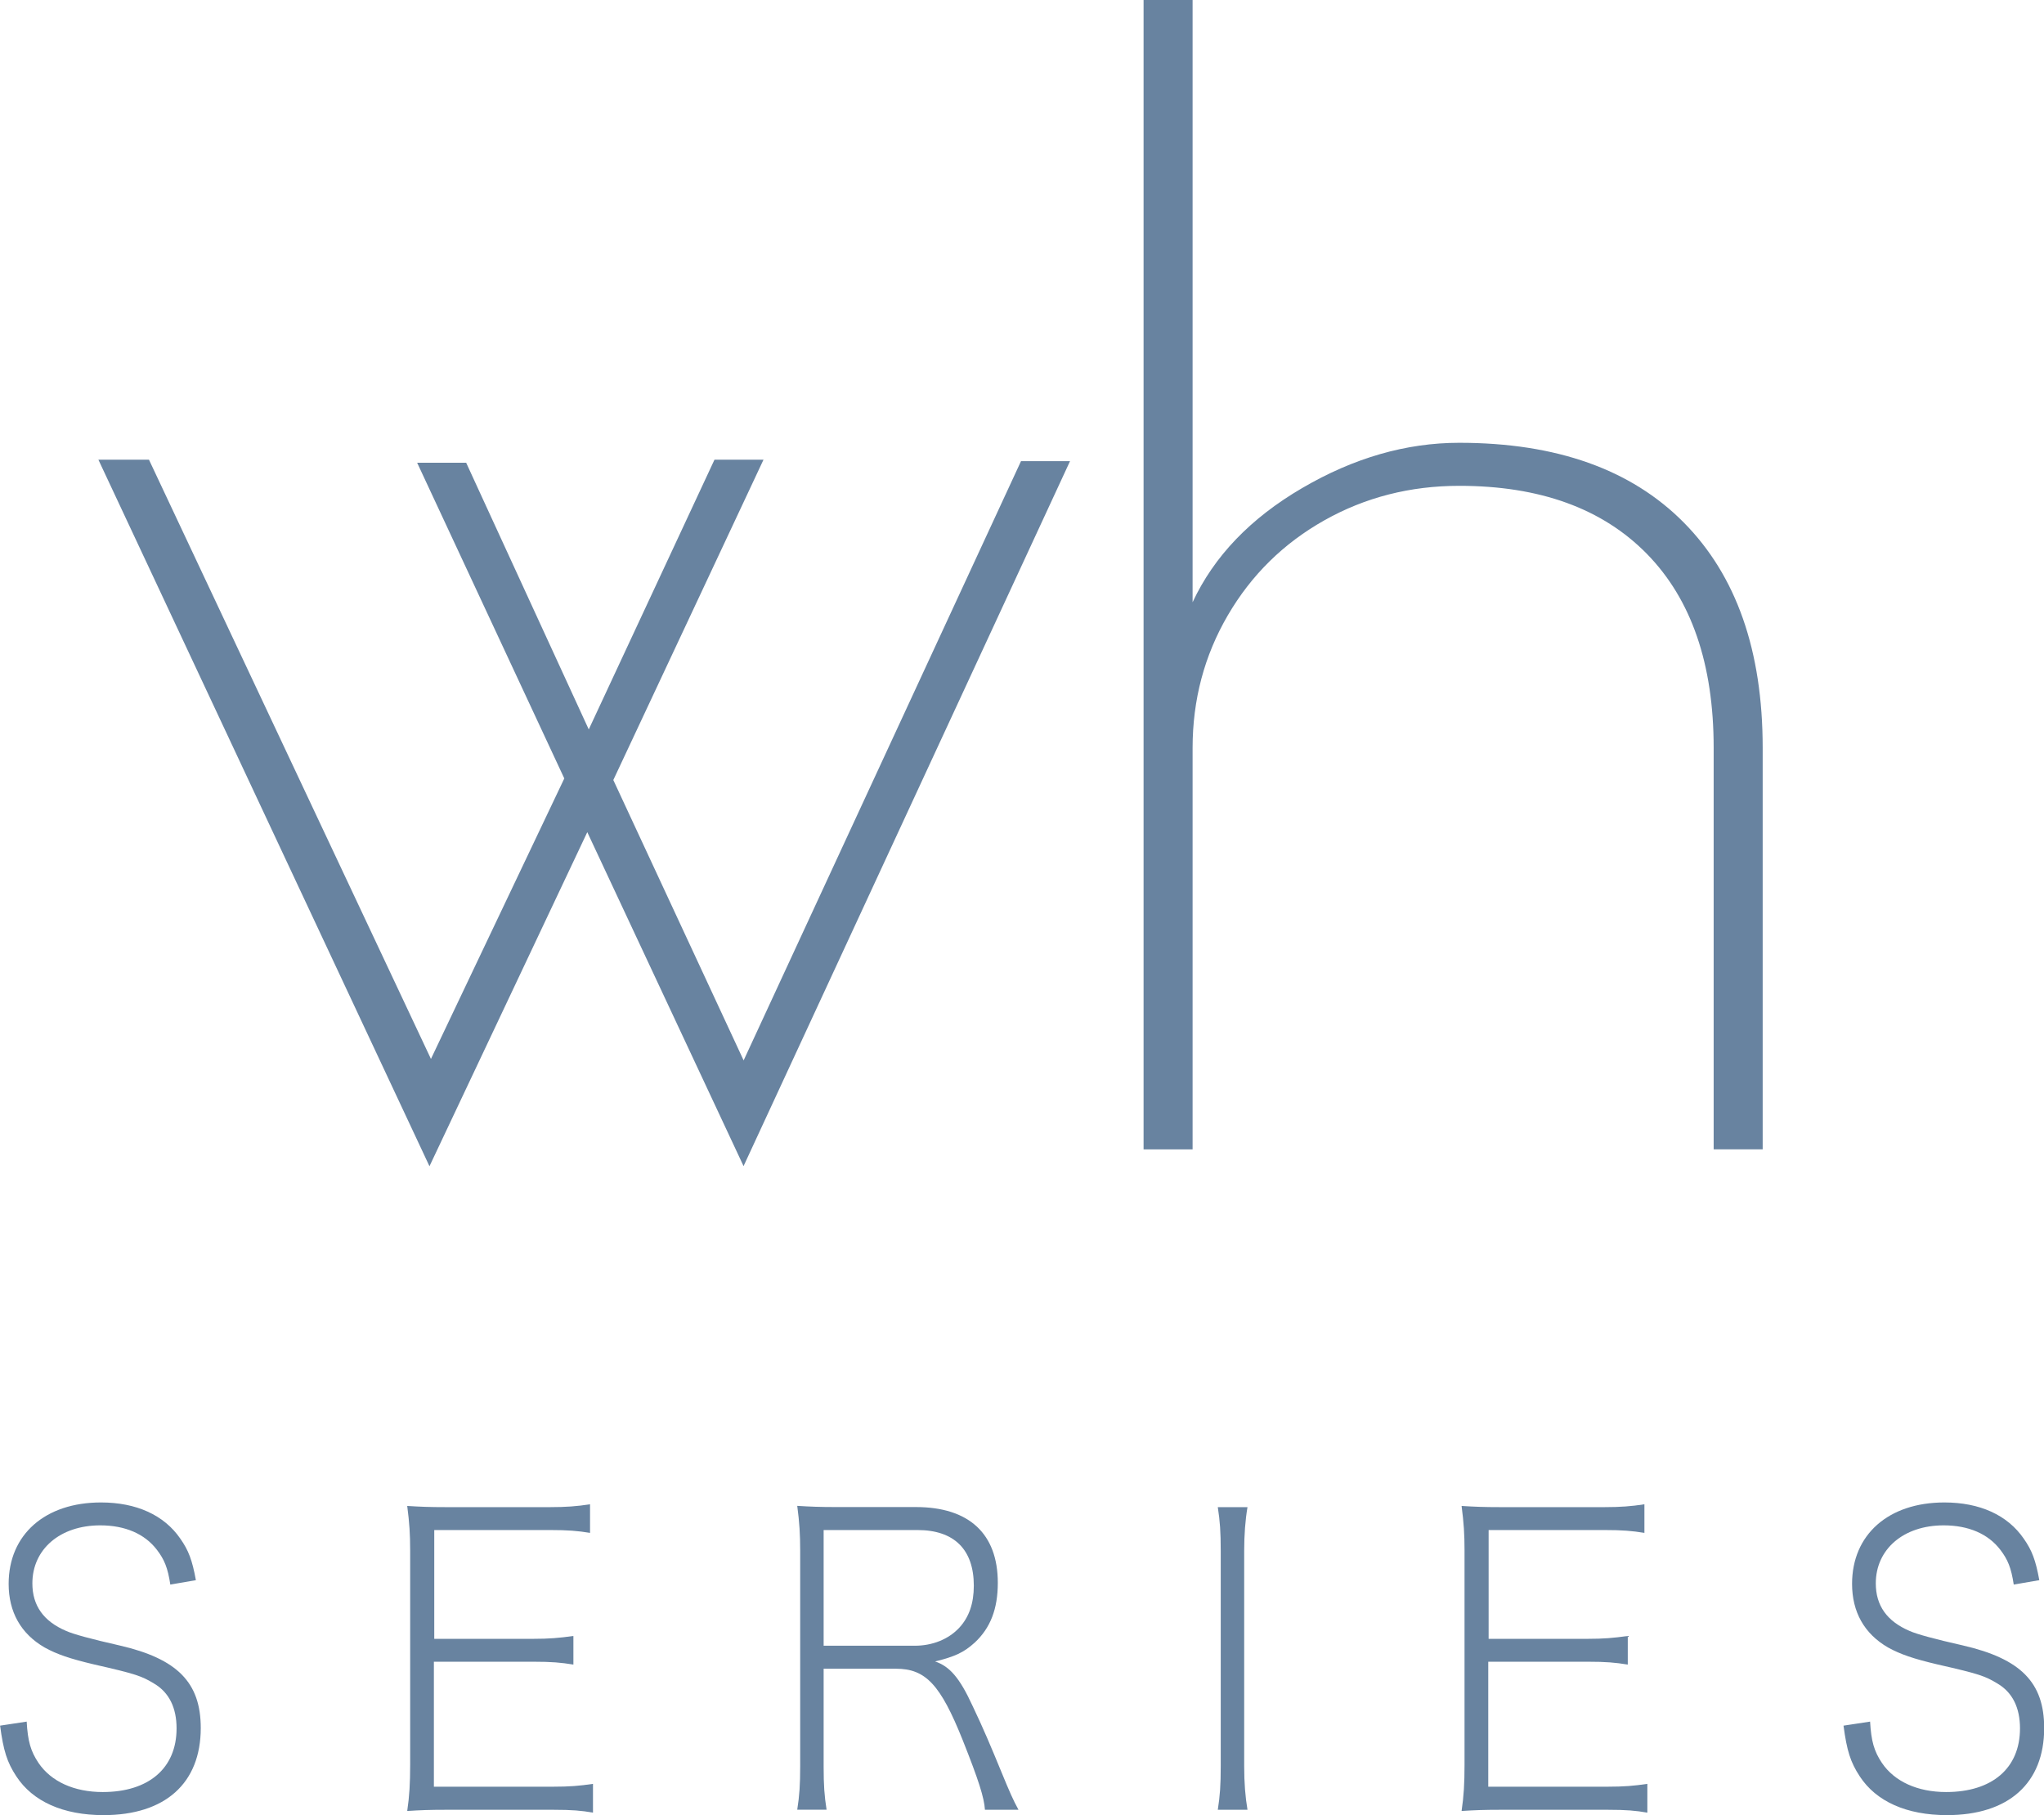
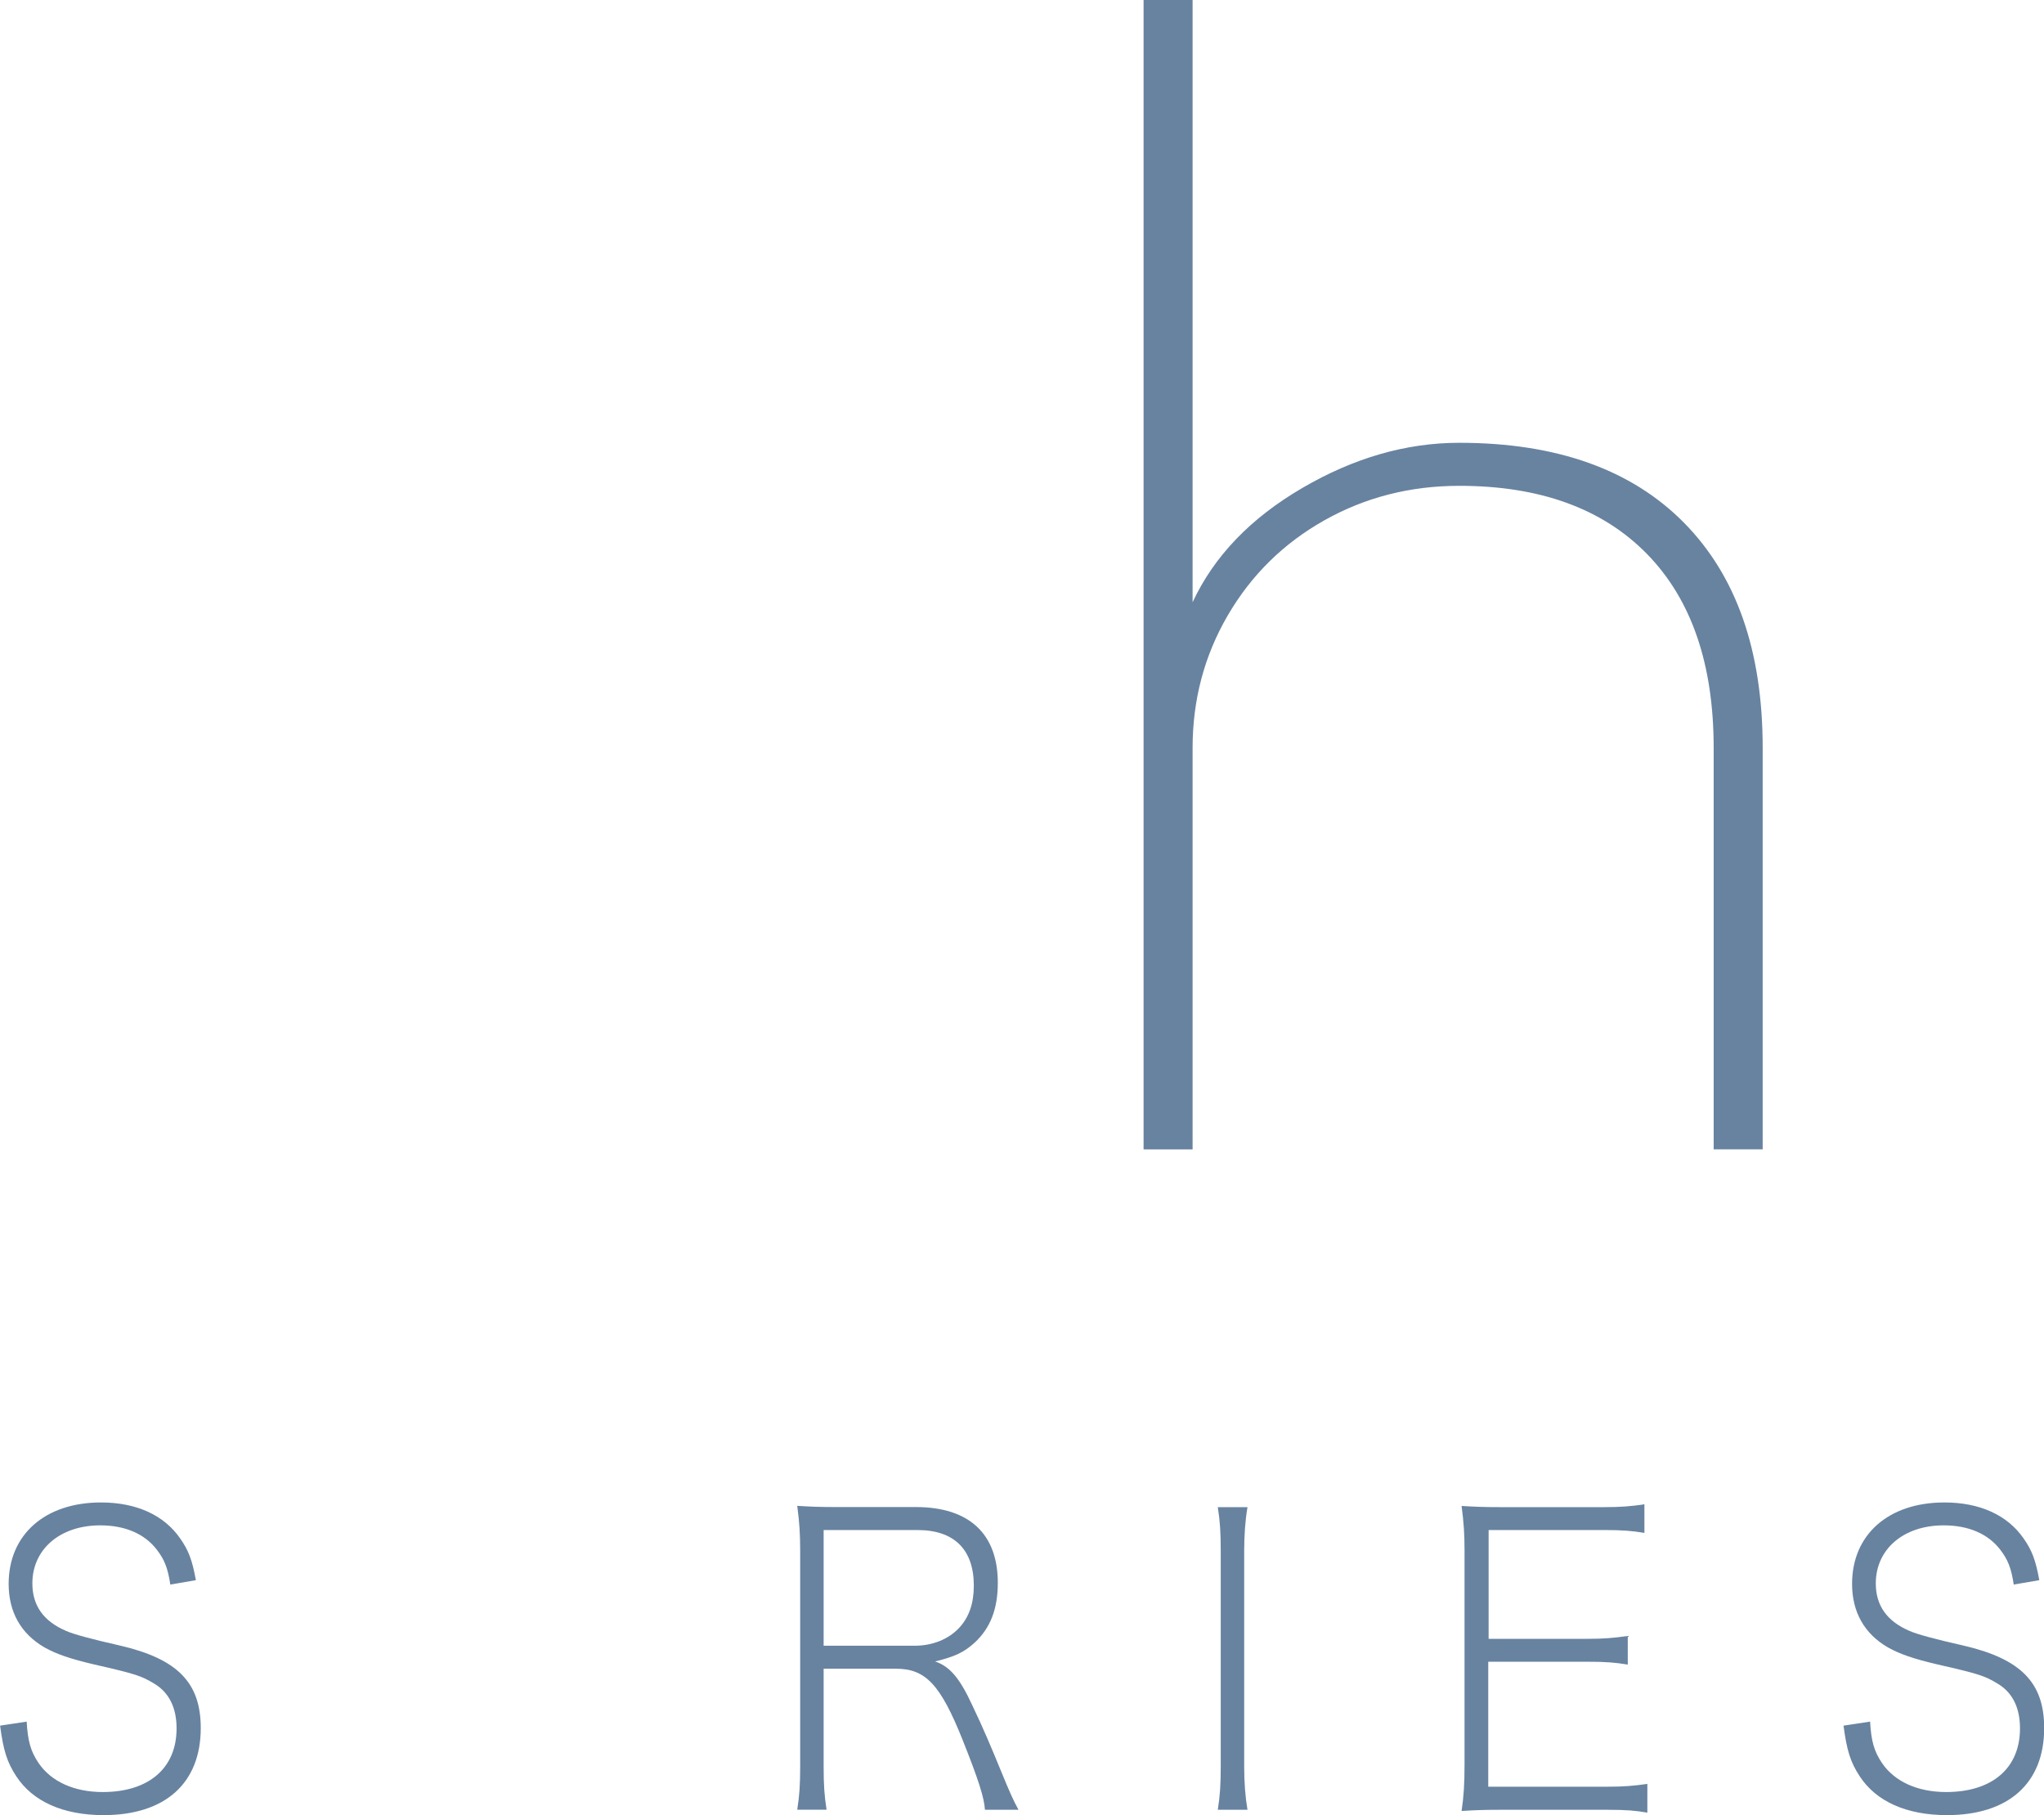
<svg xmlns="http://www.w3.org/2000/svg" viewBox="0 0 222.26 197.37">
  <defs>
    <style>.cls-1{mix-blend-mode:multiply;}.cls-2{isolation:isolate;}.cls-3{fill:#6883a0;stroke-width:0px;}</style>
  </defs>
  <g class="cls-2">
    <g id="_レイヤー_2">
      <g id="_レイヤー_1-2">
        <g class="cls-1">
-           <path class="cls-3" d="M80.86,126.82l-17-36.33-17.16,36.33L10.7,49.99h5.5l30.66,65.16,14.5-30.5-16-34.33h5.33l13.33,29,13.67-29.33h5.33l-16.33,34.83,14.17,30.49,30.16-65.16h5.33l-35.5,76.66Z" />
          <path class="cls-3" d="M124.35,0h5.33v65.49c2.33-5,6.3-9.14,11.92-12.42,5.61-3.28,11.3-4.92,17.08-4.92,10.55,0,18.69,2.89,24.41,8.67,5.72,5.78,8.58,13.94,8.58,24.5v43.66h-5.33v-43.66c0-9.11-2.42-16.14-7.25-21.08-4.84-4.94-11.64-7.41-20.41-7.41-5.33,0-10.23,1.25-14.67,3.75-4.44,2.5-7.94,5.94-10.5,10.33-2.56,4.39-3.83,9.2-3.83,14.42v43.66h-5.33V0Z" />
        </g>
        <g class="cls-1">
          <path class="cls-3" d="M2.9,187.2c.12,2.15.44,3.24,1.29,4.51,1.37,2.02,3.87,3.16,6.98,3.16,5,0,8.03-2.59,8.03-6.92,0-2.24-.81-3.9-2.42-4.86-1.37-.83-1.94-1.05-6.57-2.1-2.58-.61-4.03-1.1-5.36-1.84-2.58-1.49-3.91-3.86-3.91-6.92,0-5.35,3.95-8.85,10.04-8.85,3.83,0,6.86,1.36,8.63,3.94.89,1.27,1.29,2.32,1.69,4.51l-2.78.48c-.28-1.84-.65-2.72-1.45-3.77-1.33-1.75-3.47-2.67-6.17-2.67-4.36,0-7.38,2.59-7.38,6.31,0,2.41,1.21,4.12,3.67,5.17q1.17.53,5.81,1.58c6.29,1.45,8.83,4.03,8.83,8.98,0,6-3.87,9.47-10.57,9.47-4.4,0-7.7-1.49-9.48-4.21-1.01-1.53-1.41-2.8-1.77-5.52l2.9-.44Z" />
-           <path class="cls-3" d="M64.48,197.11c-1.25-.22-2.26-.31-4.31-.31h-11.66c-1.81,0-2.78.04-4.23.13.24-1.62.32-2.98.32-5.04v-23.31c0-1.75-.08-2.98-.32-4.82,1.45.09,2.42.13,4.23.13h11.29c1.73,0,2.94-.09,4.36-.31v3.11c-1.33-.22-2.38-.31-4.36-.31h-12.58v11.83h10.77c1.73,0,2.78-.09,4.36-.31v3.11c-1.37-.22-2.34-.31-4.36-.31h-10.81v13.59h12.99c1.73,0,2.86-.09,4.31-.31v3.11Z" />
          <path class="cls-3" d="M107.1,196.8c-.08-1.31-.69-3.24-2.42-7.58-2.42-6.05-4.03-7.76-7.26-7.76h-7.86v10.6c0,2.1.08,3.2.32,4.73h-3.19c.24-1.53.32-2.67.32-4.73v-23.45c0-1.75-.08-3.07-.32-4.86,1.45.09,2.46.13,4.23.13h8.67c5.77,0,8.91,2.89,8.91,8.24,0,2.85-.81,4.91-2.5,6.49-1.21,1.1-2.18,1.53-4.32,2.06,1.57.53,2.66,1.75,4.07,4.82,1.17,2.45,2.02,4.47,3.19,7.32.81,1.97,1.25,2.98,1.81,3.99h-3.67ZM99.48,178.96c1.9,0,3.67-.7,4.84-1.97,1.05-1.14,1.57-2.63,1.57-4.56,0-3.94-2.14-6.05-6.13-6.05h-10.2v12.58h9.92Z" />
          <path class="cls-3" d="M135.65,163.89c-.24,1.4-.36,3.02-.36,4.73v23.45c0,1.8.12,3.33.36,4.73h-3.23c.24-1.53.32-2.67.32-4.73v-23.45c0-2.02-.08-3.2-.32-4.73h3.23Z" />
          <path class="cls-3" d="M179.12,197.11c-1.25-.22-2.26-.31-4.31-.31h-11.65c-1.82,0-2.78.04-4.23.13.24-1.62.32-2.98.32-5.04v-23.31c0-1.75-.08-2.98-.32-4.82,1.45.09,2.42.13,4.23.13h11.29c1.73,0,2.94-.09,4.36-.31v3.11c-1.33-.22-2.38-.31-4.36-.31h-12.58v11.83h10.77c1.73,0,2.78-.09,4.36-.31v3.11c-1.37-.22-2.34-.31-4.36-.31h-10.81v13.59h12.99c1.73,0,2.86-.09,4.31-.31v3.11Z" />
          <path class="cls-3" d="M203.35,187.2c.12,2.15.44,3.24,1.29,4.51,1.37,2.02,3.87,3.16,6.98,3.16,5,0,8.03-2.59,8.03-6.92,0-2.24-.81-3.9-2.42-4.86-1.37-.83-1.94-1.05-6.57-2.1-2.58-.61-4.03-1.1-5.36-1.84-2.58-1.49-3.91-3.86-3.91-6.92,0-5.35,3.95-8.85,10.04-8.85,3.83,0,6.86,1.36,8.63,3.94.89,1.27,1.29,2.32,1.69,4.51l-2.78.48c-.28-1.84-.65-2.72-1.45-3.77-1.33-1.75-3.47-2.67-6.17-2.67-4.36,0-7.38,2.59-7.38,6.31,0,2.41,1.21,4.12,3.67,5.17q1.17.53,5.81,1.58c6.29,1.45,8.83,4.03,8.83,8.98,0,6-3.87,9.47-10.57,9.47-4.4,0-7.7-1.49-9.48-4.21-1.01-1.53-1.41-2.8-1.77-5.52l2.9-.44Z" />
        </g>
      </g>
    </g>
  </g>
</svg>